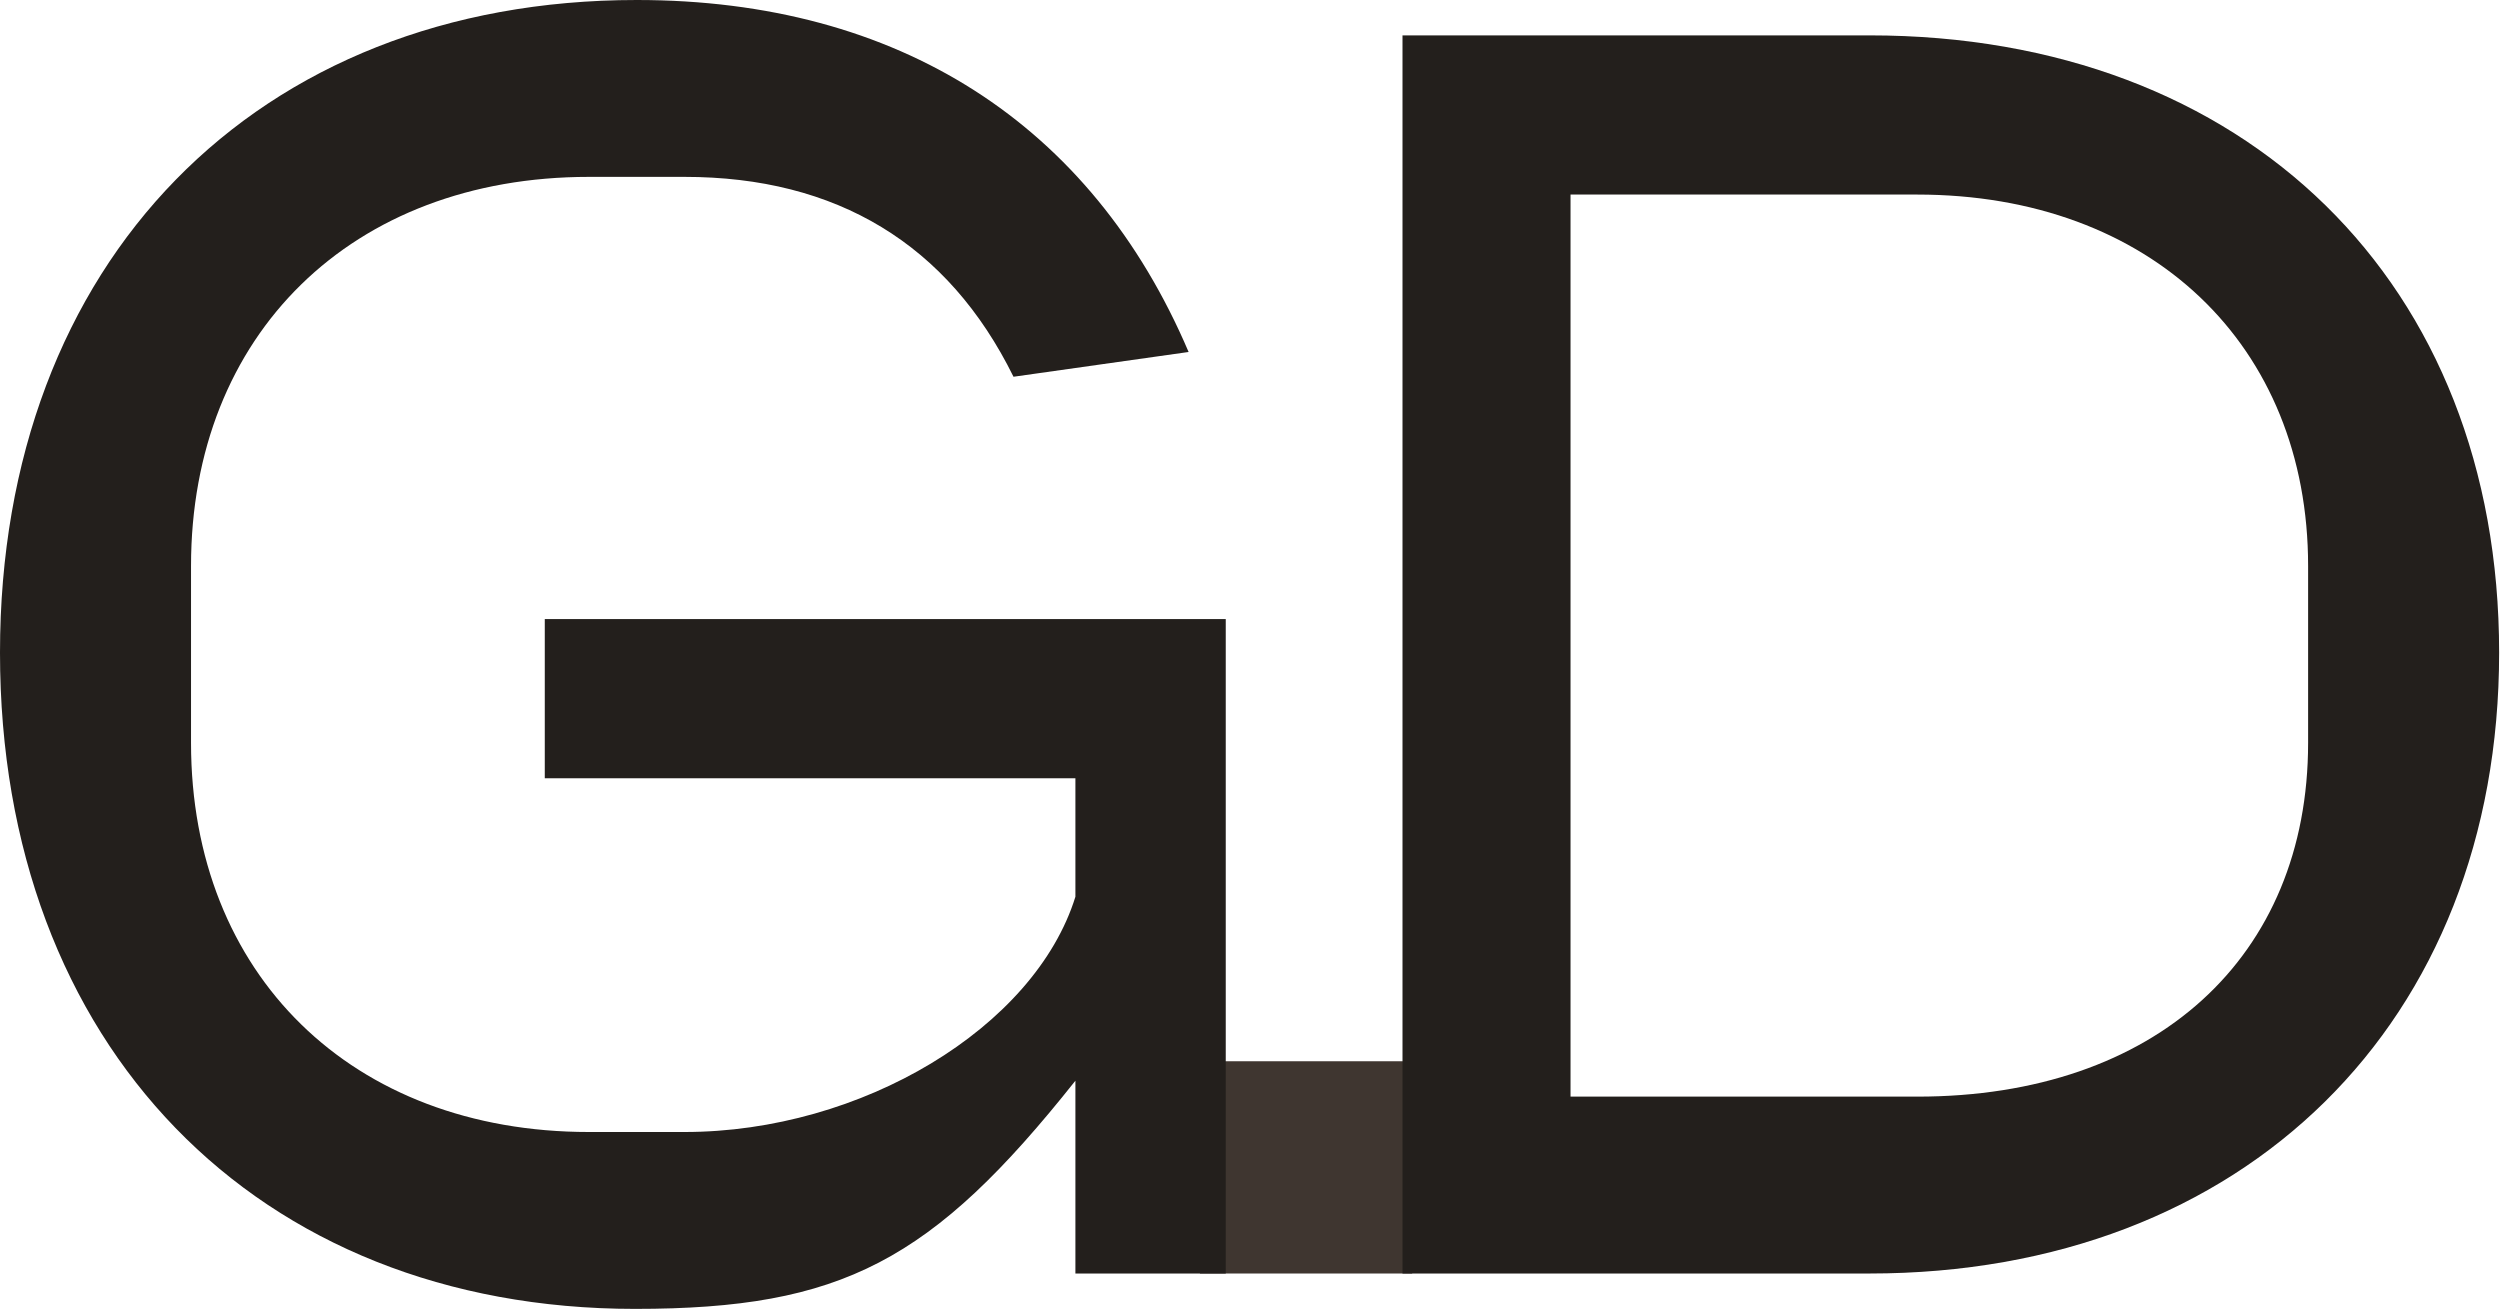
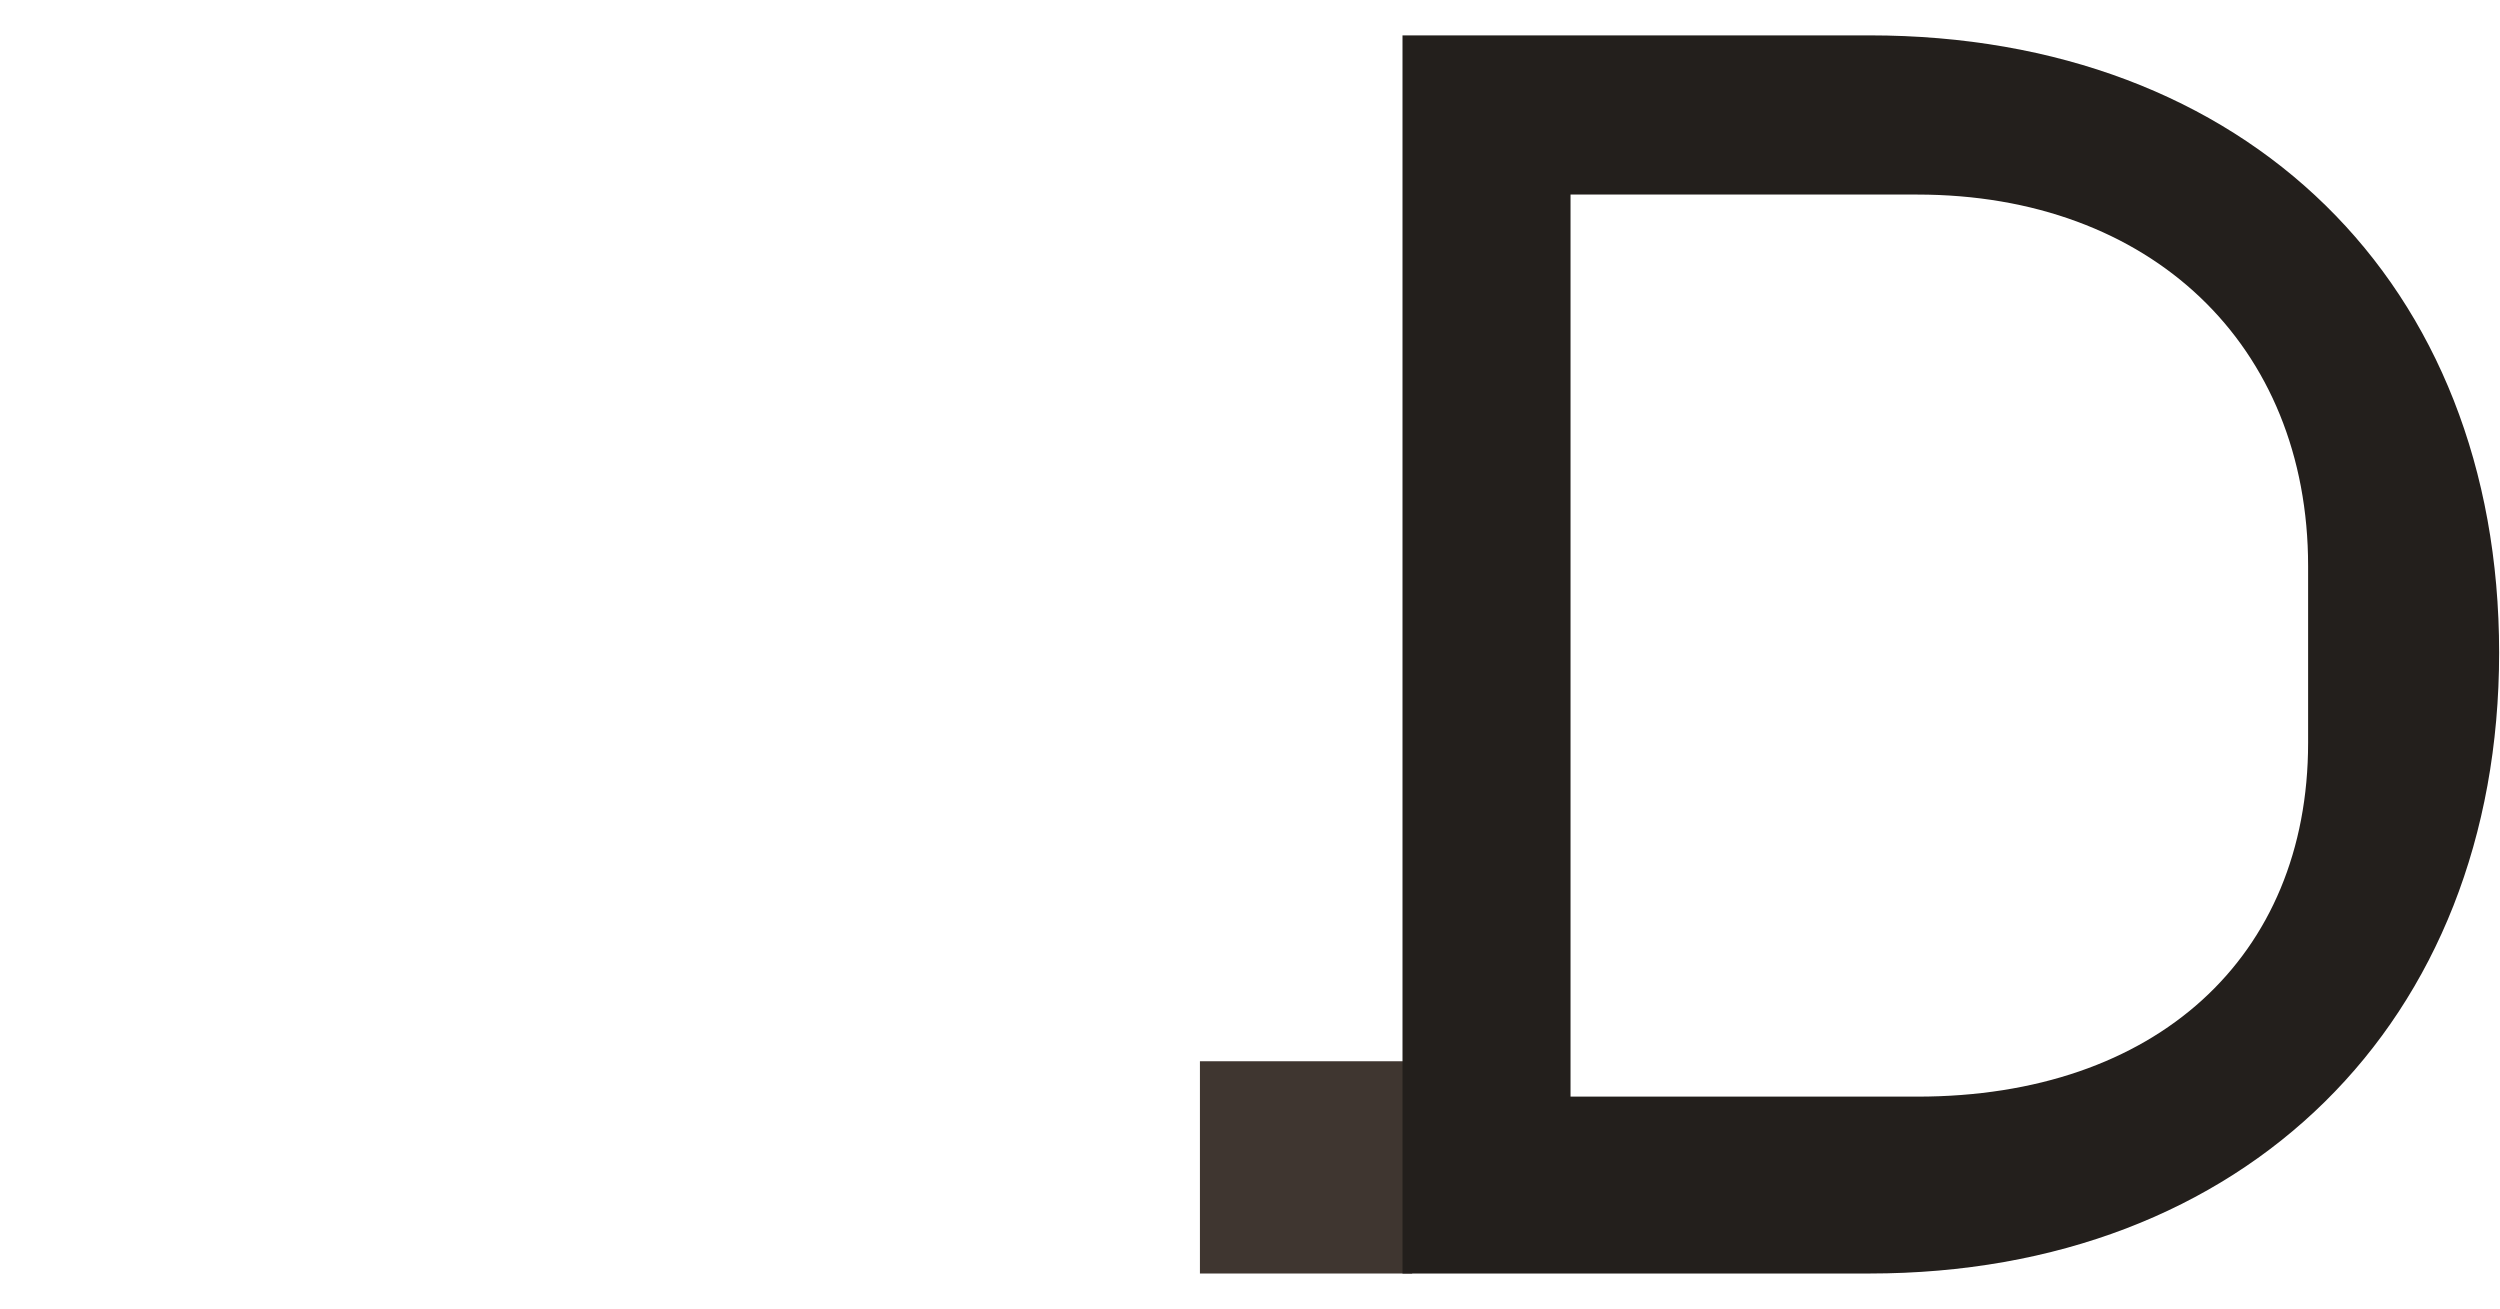
<svg xmlns="http://www.w3.org/2000/svg" width="2099" height="1099" viewBox="0 0 2099 1099" fill="none">
  <path d="M1007.46 1069.24V891.03H1185.66V1069.24H1007.46Z" fill="#3F3630" />
  <path d="M1177.54 29.701H1569.59C1885.91 29.701 2098.27 237.608 2098.27 547.983C2098.27 858.359 1884.42 1069.24 1569.59 1069.24H1177.54V29.701ZM1318.62 920.731H1609.69C1810.17 920.731 1937.89 803.412 1937.89 623.721V475.216C1937.89 289.585 1805.72 163.355 1609.69 163.355H1318.62V920.731Z" fill="#231F1C" />
-   <path d="M0 547.983C0 219.787 215.332 0 534.618 0C754.405 0 916.276 103.953 997.954 295.525L850.934 316.316C795.987 204.937 702.429 148.505 574.714 148.505H494.522C295.525 148.505 160.386 280.674 160.386 475.216V623.721C160.386 818.262 295.525 950.432 494.522 950.432H574.714C723.219 950.432 868.754 862.814 902.91 752.92V653.422H457.395V519.767H1029.14V1069.24H902.91V907.365C782.621 1058.84 706.884 1098.94 533.133 1098.94C215.332 1098.94 0 877.664 0 547.983Z" fill="#231F1C" />
</svg>